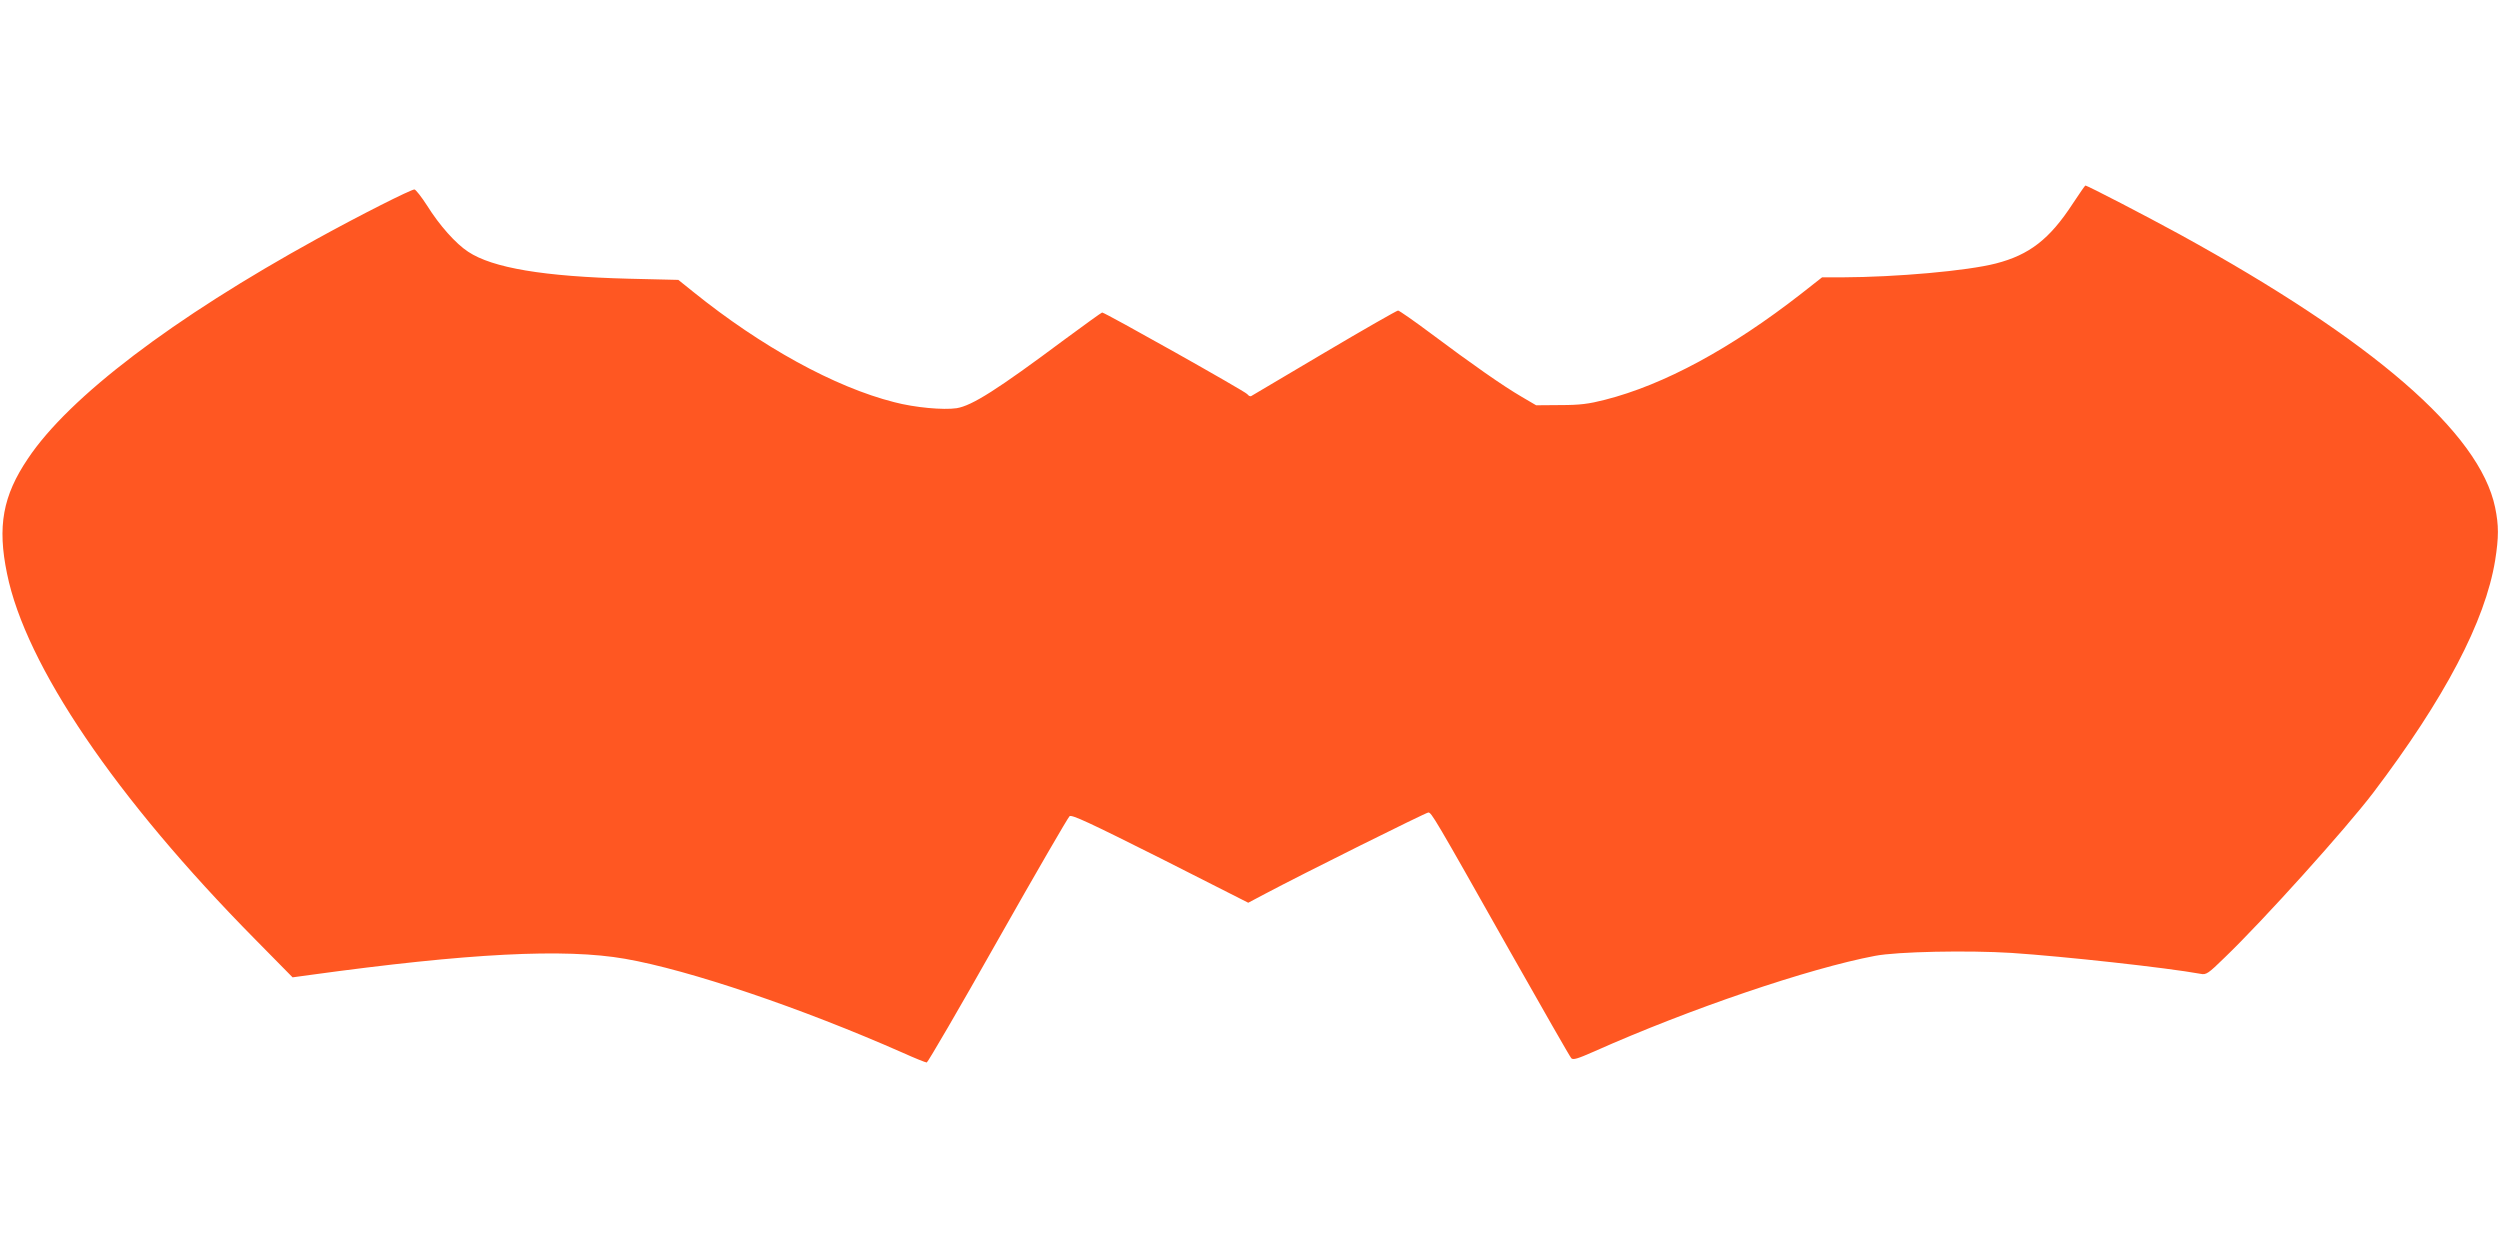
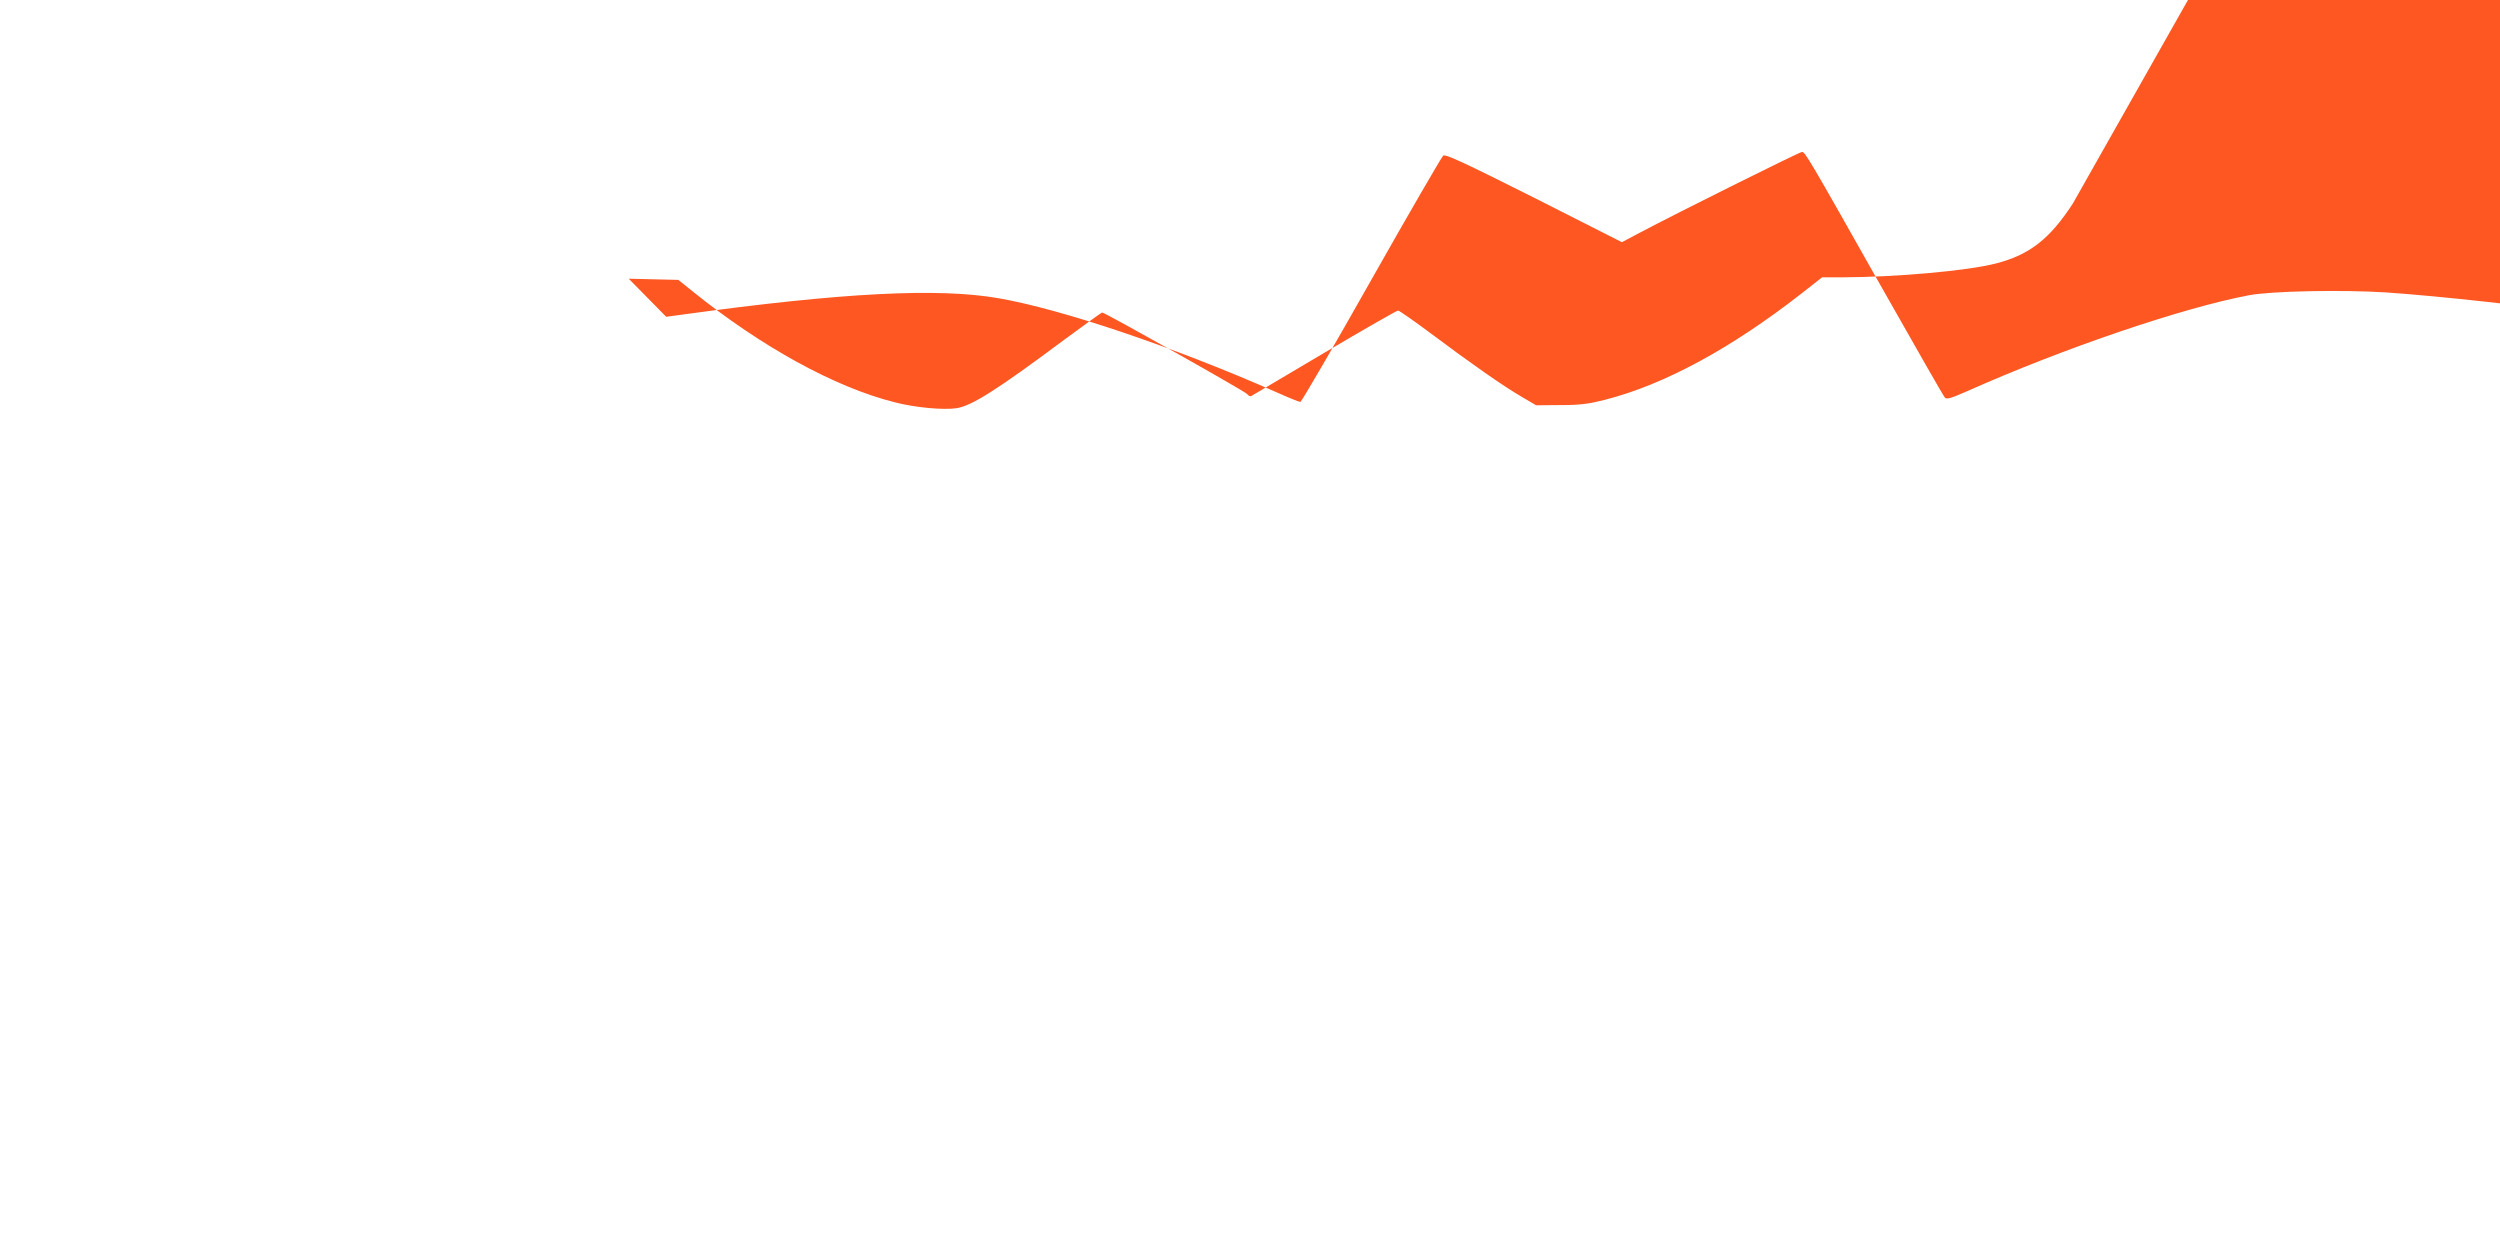
<svg xmlns="http://www.w3.org/2000/svg" version="1.0" width="1280pt" height="640pt" viewBox="0 0 1280 640" preserveAspectRatio="xMidYMid meet">
  <g transform="translate(0,640) scale(0.1,-0.1)" fill="#ff5722" stroke="none">
-     <path d="M10613 5358 c-119 -183 -223 -263 -394 -307 -147 -38 -511 -70 -787 -71 l-103 0 -107 -84 c-359 -280 -702 -466 -1005 -543 -82 -21 -127 -27 -227 -27 l-125 -1 -75 44 c-93 54 -256 168 -463 323 -87 65 -163 118 -169 118 -6 0 -176 -97 -377 -216 -201 -119 -370 -219 -375 -222 -5 -3 -14 2 -20 10 -10 14 -729 418 -743 418 -3 0 -89 -62 -192 -138 -346 -258 -474 -339 -553 -352 -68 -10 -214 3 -320 31 -304 77 -679 283 -1029 565 l-76 61 -254 6 c-434 11 -697 55 -822 138 -63 41 -147 135 -210 236 -29 45 -58 82 -65 83 -18 0 -278 -131 -501 -254 -736 -405 -1268 -809 -1478 -1124 -129 -191 -157 -347 -107 -589 95 -469 556 -1149 1270 -1872 l192 -195 88 12 c815 112 1305 137 1614 83 328 -57 903 -252 1422 -481 62 -28 117 -50 123 -50 5 0 169 281 363 625 194 343 360 629 368 636 12 9 98 -31 465 -215 l450 -228 87 46 c194 103 823 416 835 416 16 0 29 -21 412 -700 170 -300 313 -551 320 -558 9 -10 32 -3 116 34 491 219 1101 426 1439 490 114 22 477 29 700 15 269 -18 790 -75 967 -107 29 -6 39 1 123 83 198 190 619 658 760 843 367 484 574 879 625 1190 19 120 19 180 0 272 -79 382 -625 854 -1613 1397 -174 95 -474 251 -485 251 -2 0 -31 -42 -64 -92z" />
+     <path d="M10613 5358 c-119 -183 -223 -263 -394 -307 -147 -38 -511 -70 -787 -71 l-103 0 -107 -84 c-359 -280 -702 -466 -1005 -543 -82 -21 -127 -27 -227 -27 l-125 -1 -75 44 c-93 54 -256 168 -463 323 -87 65 -163 118 -169 118 -6 0 -176 -97 -377 -216 -201 -119 -370 -219 -375 -222 -5 -3 -14 2 -20 10 -10 14 -729 418 -743 418 -3 0 -89 -62 -192 -138 -346 -258 -474 -339 -553 -352 -68 -10 -214 3 -320 31 -304 77 -679 283 -1029 565 l-76 61 -254 6 l192 -195 88 12 c815 112 1305 137 1614 83 328 -57 903 -252 1422 -481 62 -28 117 -50 123 -50 5 0 169 281 363 625 194 343 360 629 368 636 12 9 98 -31 465 -215 l450 -228 87 46 c194 103 823 416 835 416 16 0 29 -21 412 -700 170 -300 313 -551 320 -558 9 -10 32 -3 116 34 491 219 1101 426 1439 490 114 22 477 29 700 15 269 -18 790 -75 967 -107 29 -6 39 1 123 83 198 190 619 658 760 843 367 484 574 879 625 1190 19 120 19 180 0 272 -79 382 -625 854 -1613 1397 -174 95 -474 251 -485 251 -2 0 -31 -42 -64 -92z" />
  </g>
</svg>